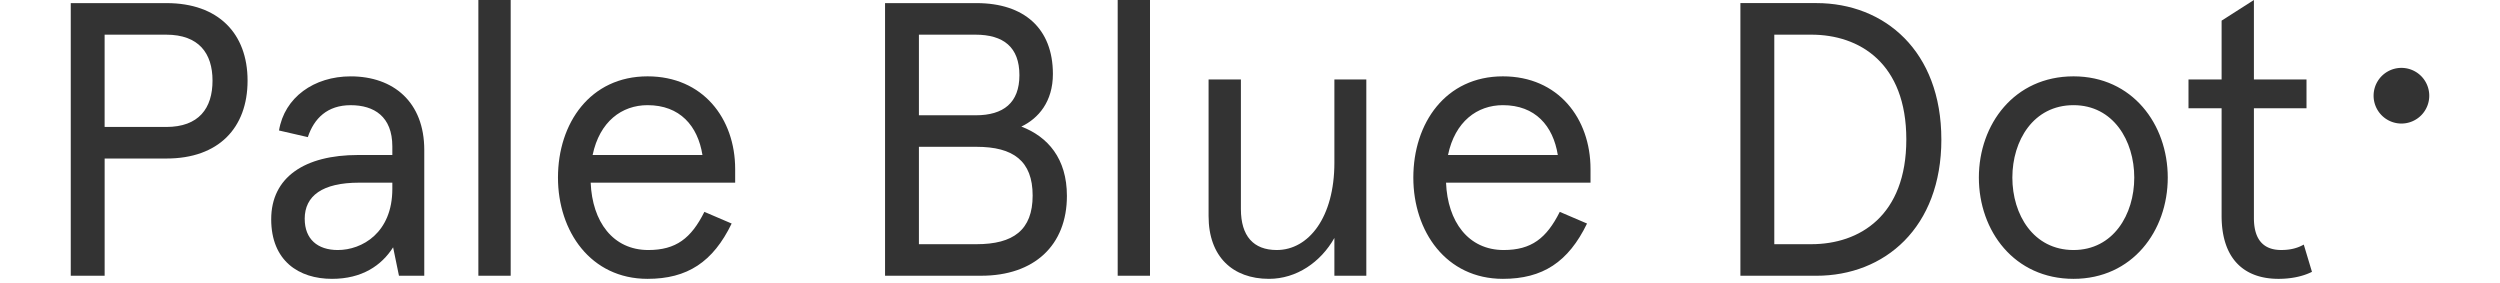
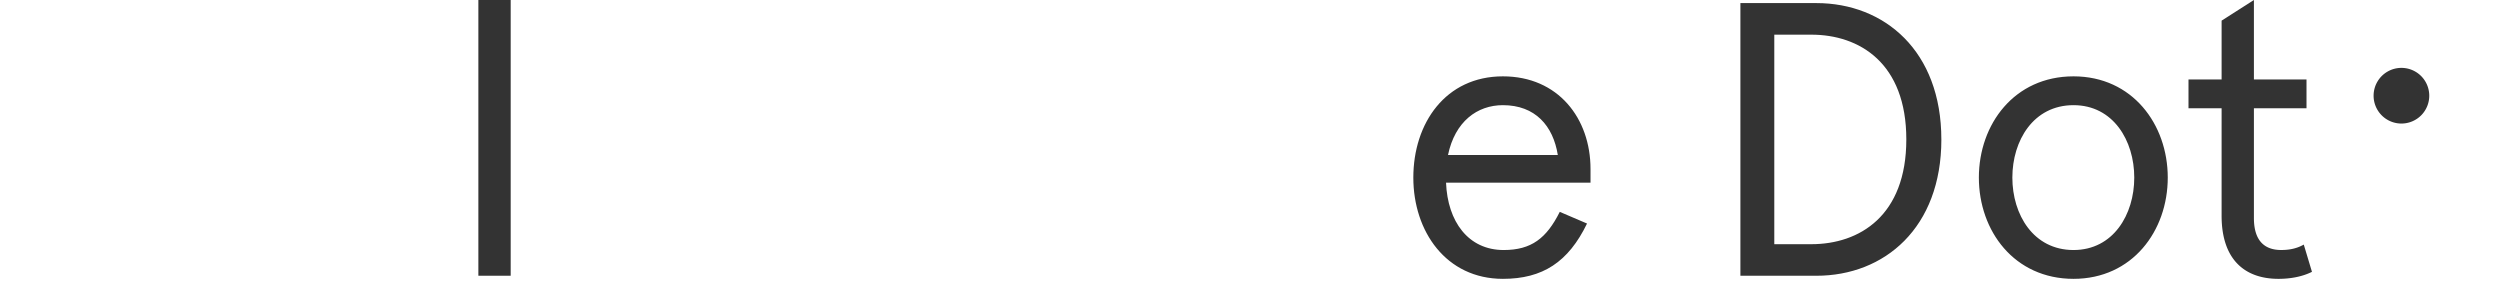
<svg xmlns="http://www.w3.org/2000/svg" width="106" height="12" viewBox="0 0 106 12" fill="none">
-   <path fill-rule="evenodd" clip-rule="evenodd" d="M4.437 6.72v4.971H3V.132h4.062c2.196 0 3.435 1.288 3.435 3.286 0 2.015-1.239 3.303-3.435 3.303H4.437zm2.609-5.25h-2.61v3.913h2.61c1.387 0 1.965-.792 1.965-1.965 0-1.156-.578-1.948-1.965-1.948zM16.668 10.486c-.495.776-1.321 1.337-2.592 1.337-1.404 0-2.577-.76-2.577-2.526 0-1.784 1.42-2.725 3.683-2.725h1.453V6.21c0-1.272-.776-1.75-1.767-1.75-.99 0-1.552.56-1.816 1.354l-1.222-.281c.23-1.404 1.486-2.295 3.038-2.295 1.816 0 3.121 1.09 3.121 3.12v5.334h-1.073l-.248-1.205zM12.92 9.28c0 .859.544 1.321 1.403 1.321 1.024 0 2.312-.726 2.312-2.592v-.264h-1.404c-1.568 0-2.312.561-2.312 1.535z" fill="#333" />
  <path d="M21.653 0v11.691h-1.37V0h1.37z" fill="#333" />
-   <path fill-rule="evenodd" clip-rule="evenodd" d="M27.456 3.237c2.344 0 3.715 1.783 3.715 3.93v.578h-6.126c.066 1.65.94 2.856 2.444 2.856 1.172 0 1.816-.495 2.377-1.618l1.156.495c-.792 1.635-1.882 2.345-3.566 2.345-2.411 0-3.798-2.014-3.798-4.293 0-2.312 1.37-4.293 3.798-4.293zm0 1.222c-1.09 0-2.032.693-2.329 2.113h4.657c-.198-1.238-.958-2.113-2.328-2.113zM45.237 8.306c0 2.097-1.387 3.385-3.633 3.385h-4.078V.132h3.88c2.015 0 3.237 1.073 3.237 3.005 0 1.173-.611 1.883-1.338 2.23 1.123.429 1.932 1.354 1.932 2.939zm-3.88-6.836h-2.395v3.418h2.411c1.173 0 1.85-.529 1.85-1.701 0-1.189-.677-1.717-1.866-1.717zm.05 4.755h-2.445v4.129h2.444c1.552 0 2.378-.595 2.378-2.064 0-1.47-.826-2.065-2.378-2.065z" fill="#333" />
-   <path d="M48.76 0v11.691h-1.37V0h1.37zM56.578 10.09c-.578 1.023-1.602 1.733-2.774 1.733-1.536 0-2.56-.941-2.56-2.658V3.369h1.37v5.498c0 1.14.53 1.734 1.52 1.734 1.354 0 2.444-1.387 2.444-3.699V3.37h1.354v8.322h-1.354V10.09z" fill="#333" />
  <path fill-rule="evenodd" clip-rule="evenodd" d="M63.723 3.237c2.345 0 3.715 1.783 3.715 3.93v.578h-6.126c.066 1.65.941 2.856 2.444 2.856 1.172 0 1.816-.495 2.378-1.618l1.156.495c-.793 1.635-1.883 2.345-3.567 2.345-2.411 0-3.798-2.014-3.798-4.293 0-2.312 1.37-4.293 3.798-4.293zm0 1.222c-1.09 0-2.031.693-2.328 2.113h4.656c-.198-1.238-.957-2.113-2.328-2.113zM82.314 5.912c0 3.748-2.411 5.78-5.301 5.78h-3.22V.131h3.22c2.89 0 5.3 2.031 5.3 5.78zM76.798 1.47H75.23v8.884h1.568c2.048 0 4.03-1.206 4.03-4.442 0-3.237-1.982-4.442-4.03-4.442zM91.913 7.53c0 2.262-1.503 4.293-3.996 4.293-2.51 0-4.013-2.03-4.013-4.293 0-2.262 1.503-4.293 4.013-4.293 2.493 0 3.996 2.03 3.996 4.293zm-6.589 0c0 1.569.892 3.071 2.593 3.071 1.684 0 2.576-1.502 2.576-3.071 0-1.569-.892-3.071-2.576-3.071-1.701 0-2.593 1.502-2.593 3.07z" fill="#333" />
  <path d="M98.027 11.526c-.43.215-.941.297-1.42.297-1.437 0-2.411-.825-2.411-2.675V4.591h-1.404V3.369h1.404V.875L95.566 0v3.369h2.23V4.59h-2.23v4.656c0 .958.446 1.354 1.156 1.354.314 0 .644-.05.958-.23l.347 1.155zM103 4.024a1.18 1.18 0 1 1-2.359 0 1.18 1.18 0 0 1 2.359 0z" fill="#333" />
</svg>